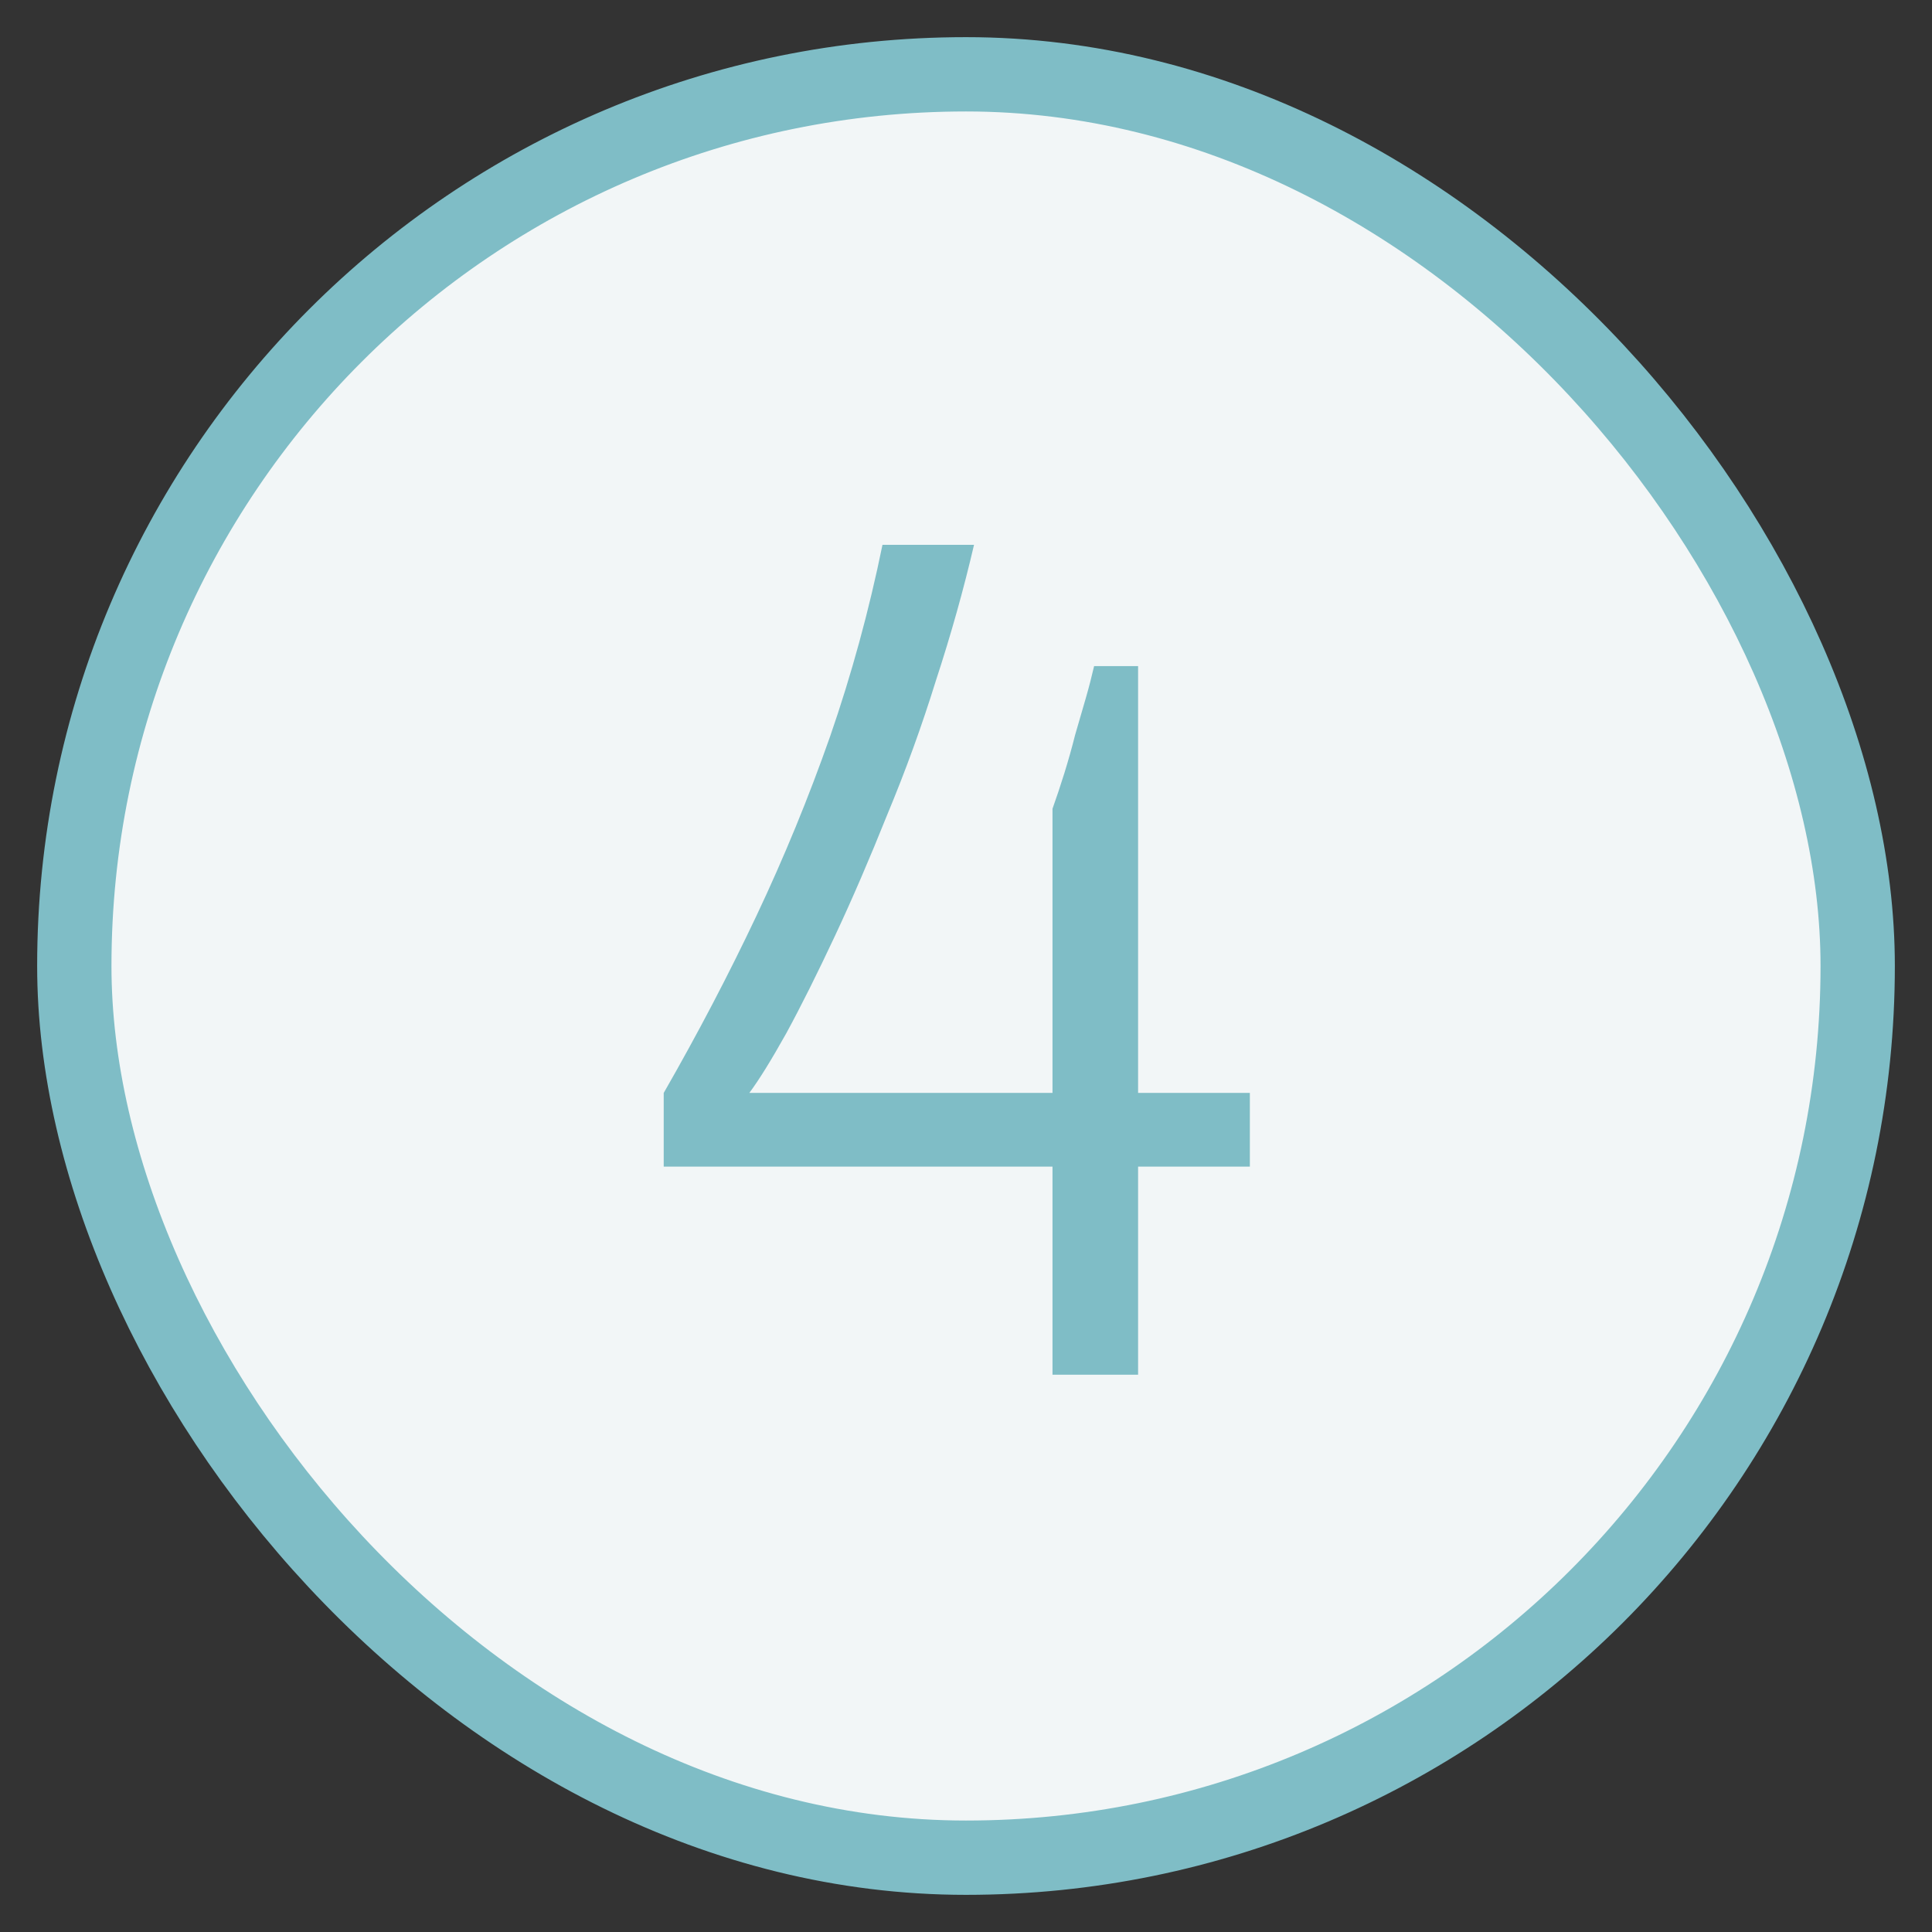
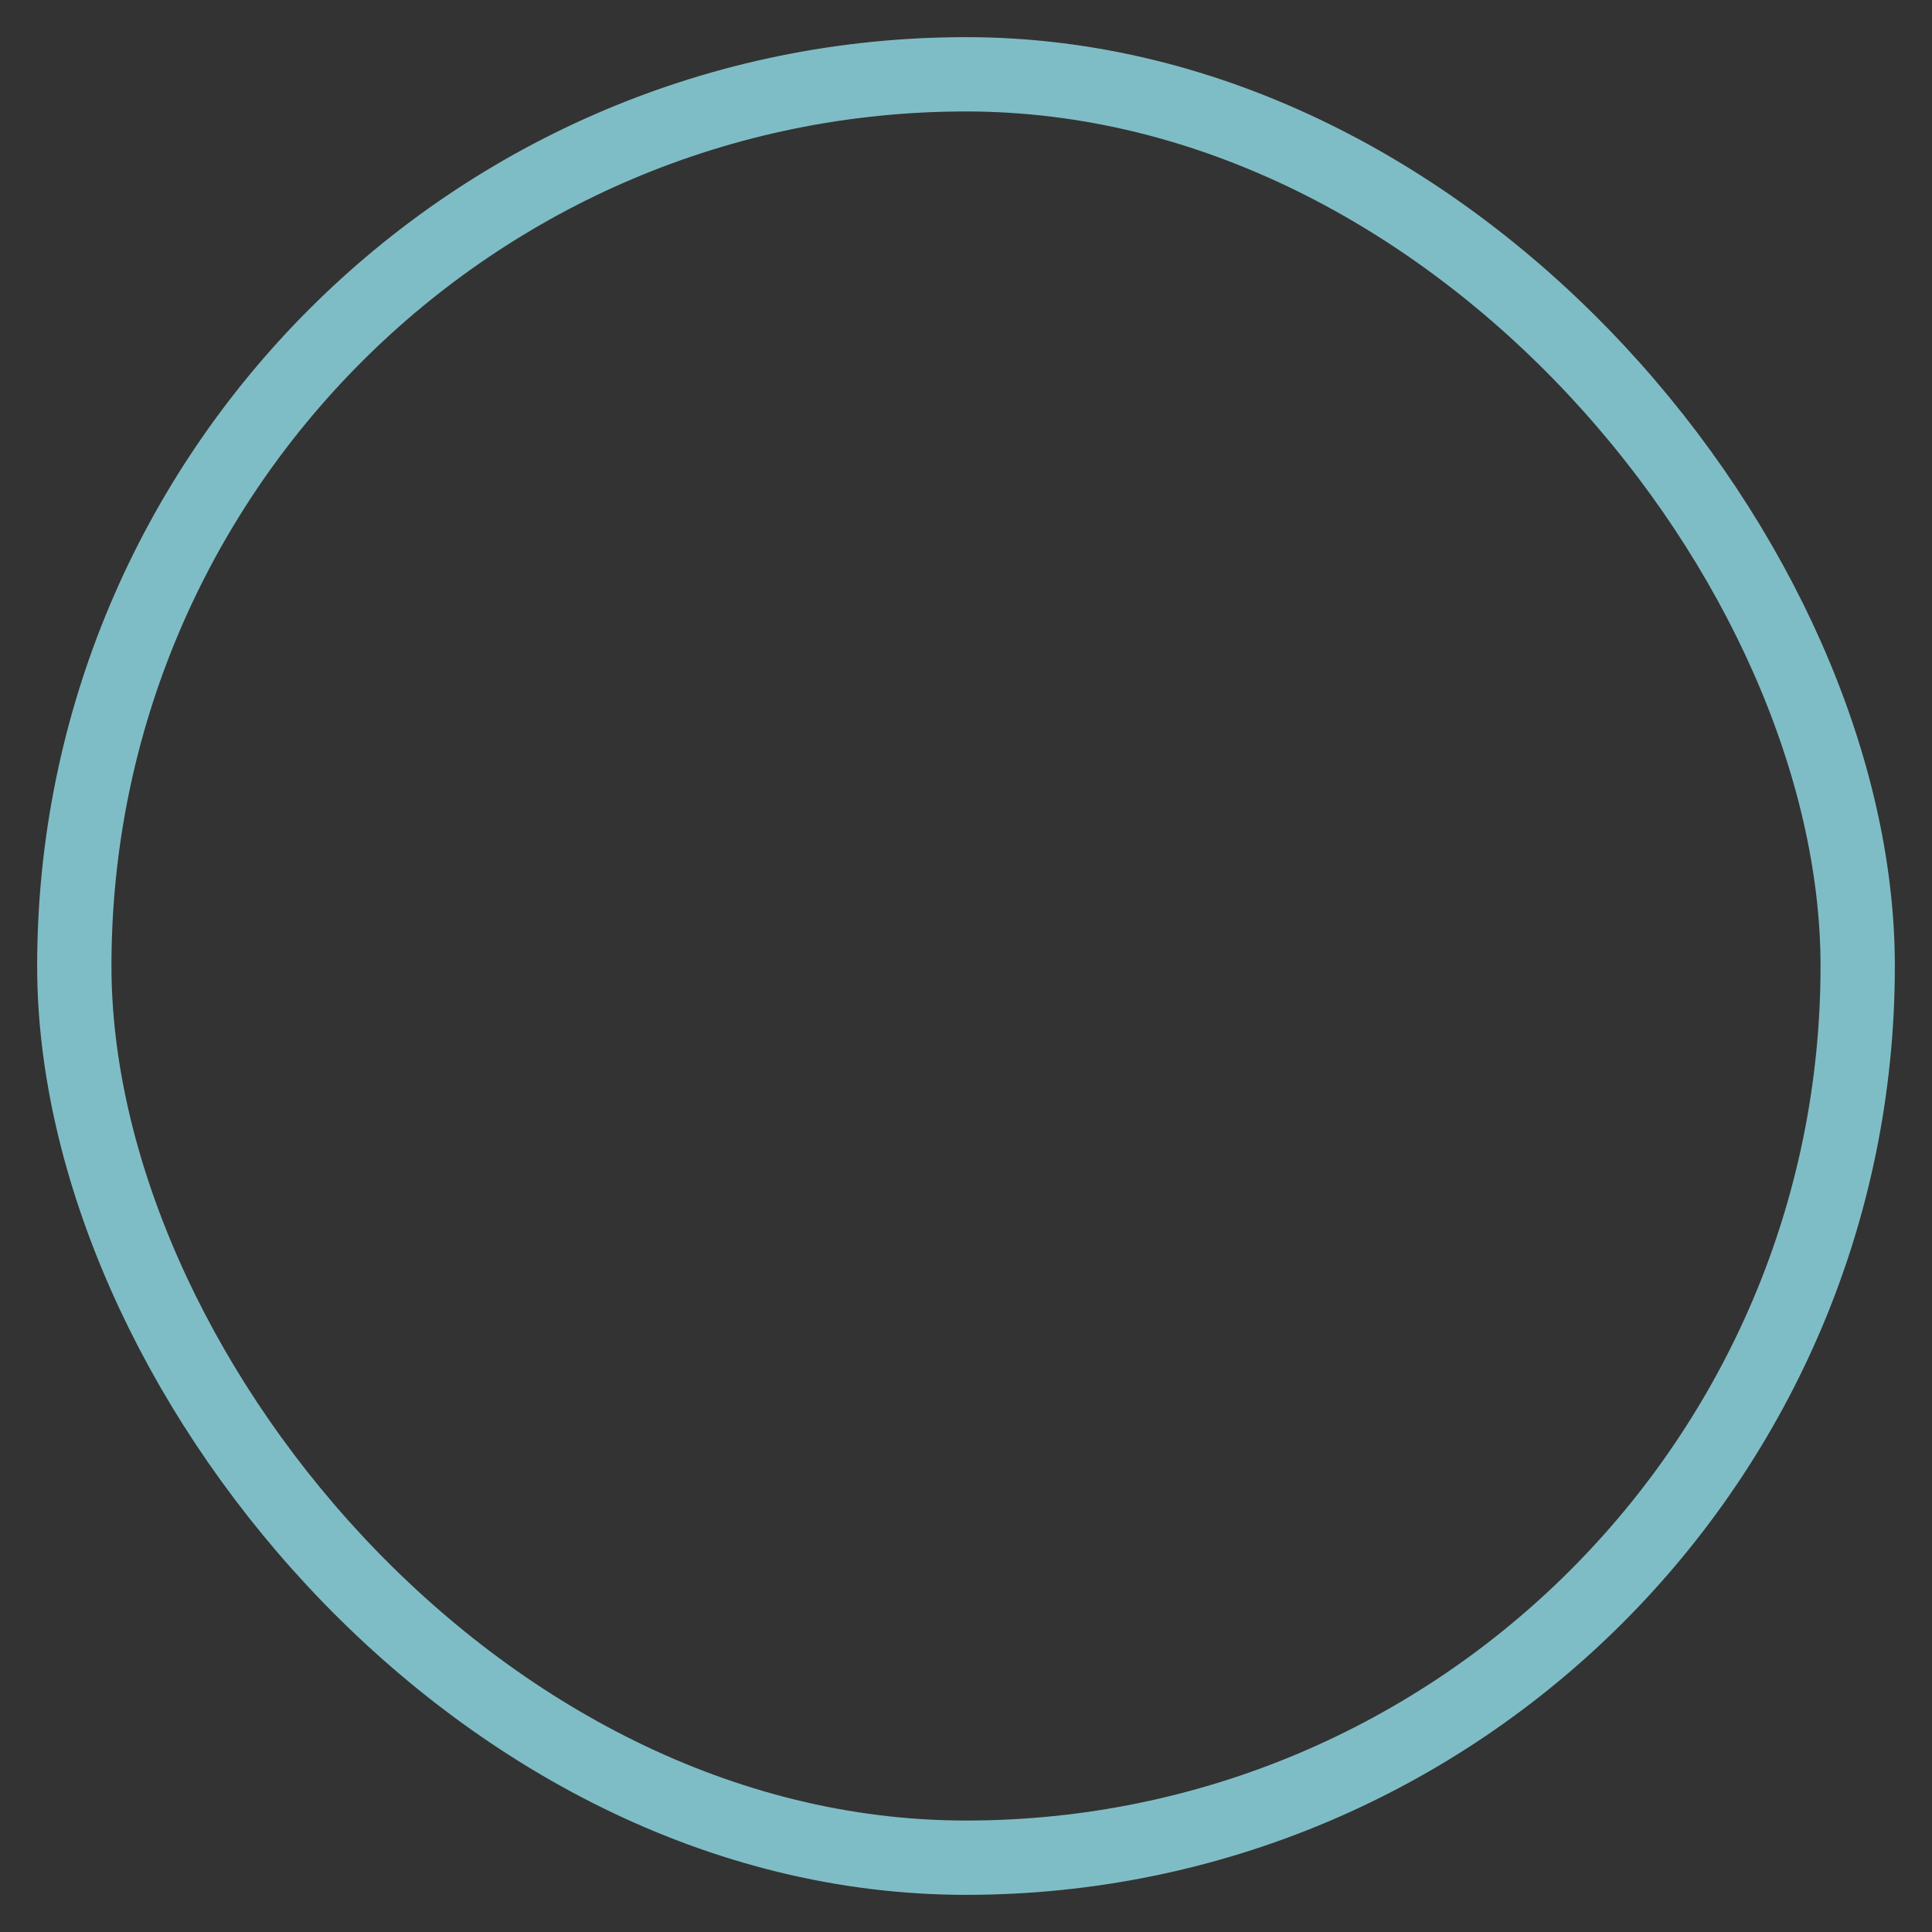
<svg xmlns="http://www.w3.org/2000/svg" width="26" height="26" viewBox="0 0 26 26" fill="none">
  <rect x="0" y="0" width="26" height="26" fill="#333333" stroke="none" />
-   <rect x="1" y="1" width="24" height="24" rx="12" fill="#F2F6F7" />
  <rect x="1" y="1" width="24" height="24" rx="12" stroke="#7FBDC6" stroke-miterlimit="10" />
-   <path d="M14.164 18.5V15.7H8.932V14.708C9.391 13.908 9.807 13.113 10.18 12.324C10.553 11.535 10.884 10.729 11.172 9.908C11.46 9.076 11.695 8.217 11.876 7.332H13.108C12.969 7.929 12.799 8.537 12.596 9.156C12.404 9.775 12.185 10.377 11.94 10.964C11.705 11.551 11.471 12.095 11.236 12.596C11.001 13.097 10.783 13.535 10.58 13.908C10.377 14.271 10.212 14.537 10.084 14.708H14.164V10.884C14.217 10.735 14.271 10.575 14.324 10.404C14.377 10.233 14.425 10.063 14.468 9.892C14.521 9.711 14.569 9.545 14.612 9.396C14.655 9.247 14.692 9.103 14.724 8.964H15.316V14.708H16.82V15.7H15.316V18.5H14.164Z" fill="#7FBDC6" />
</svg>